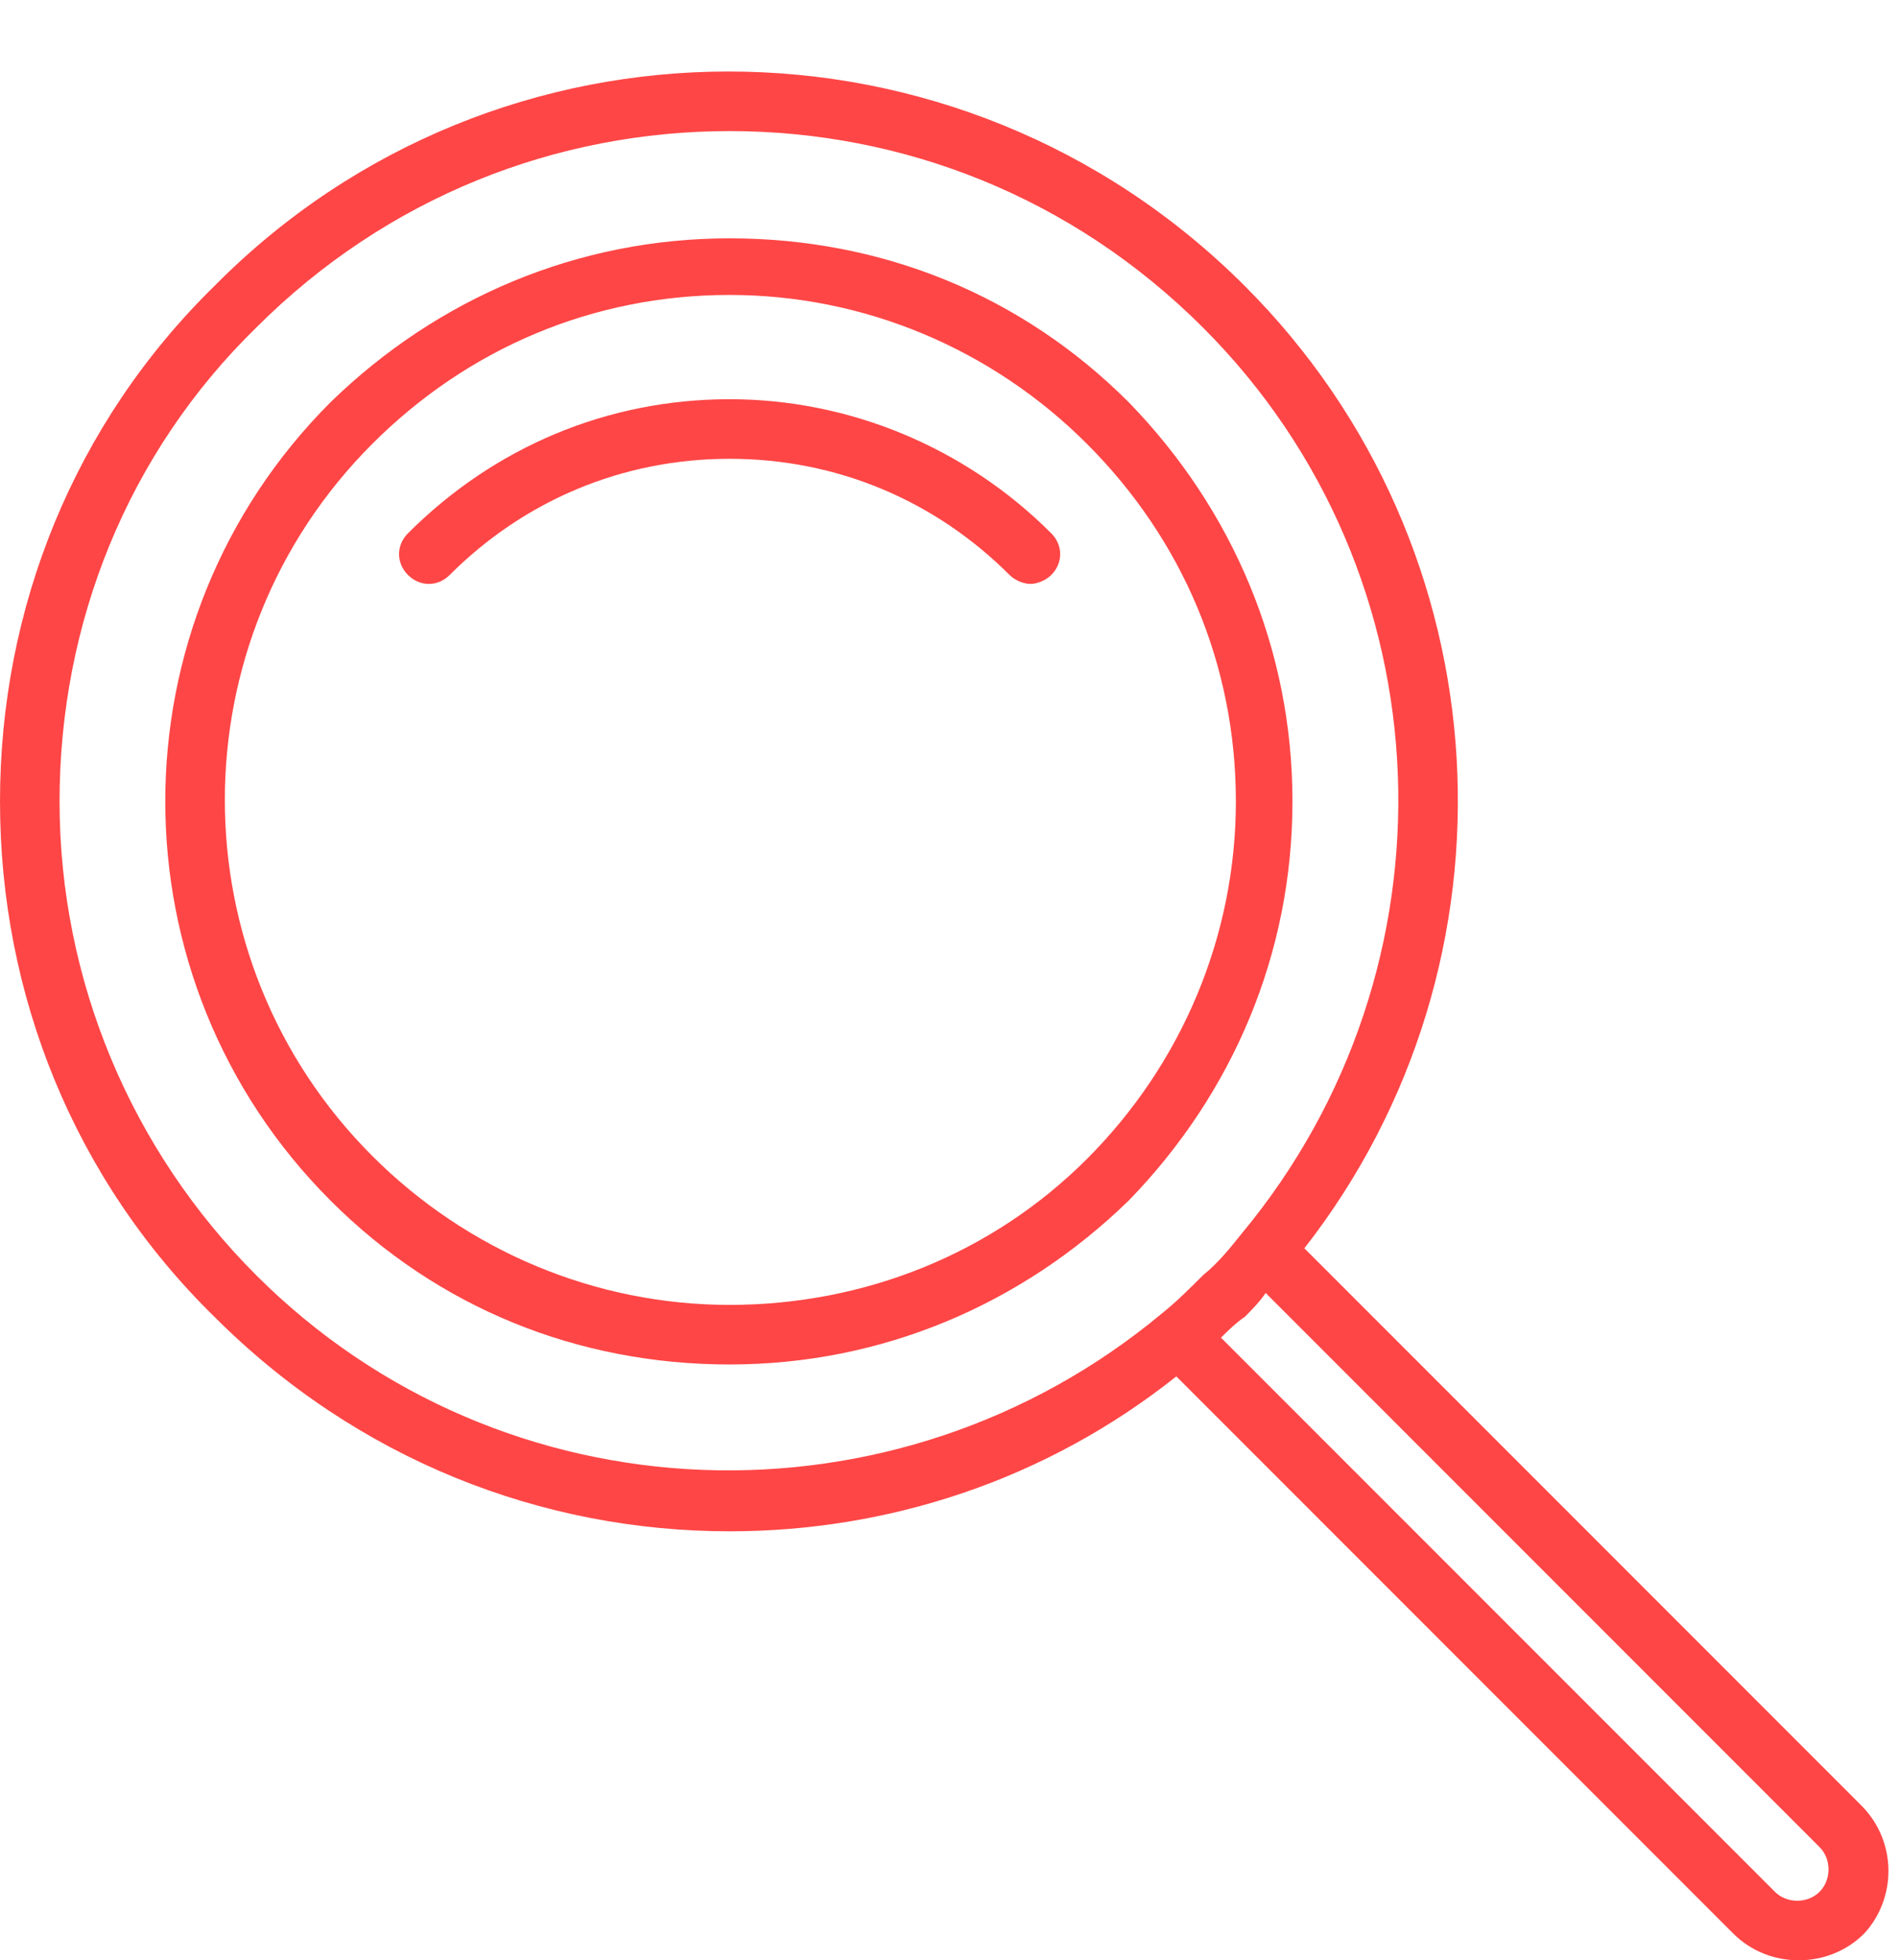
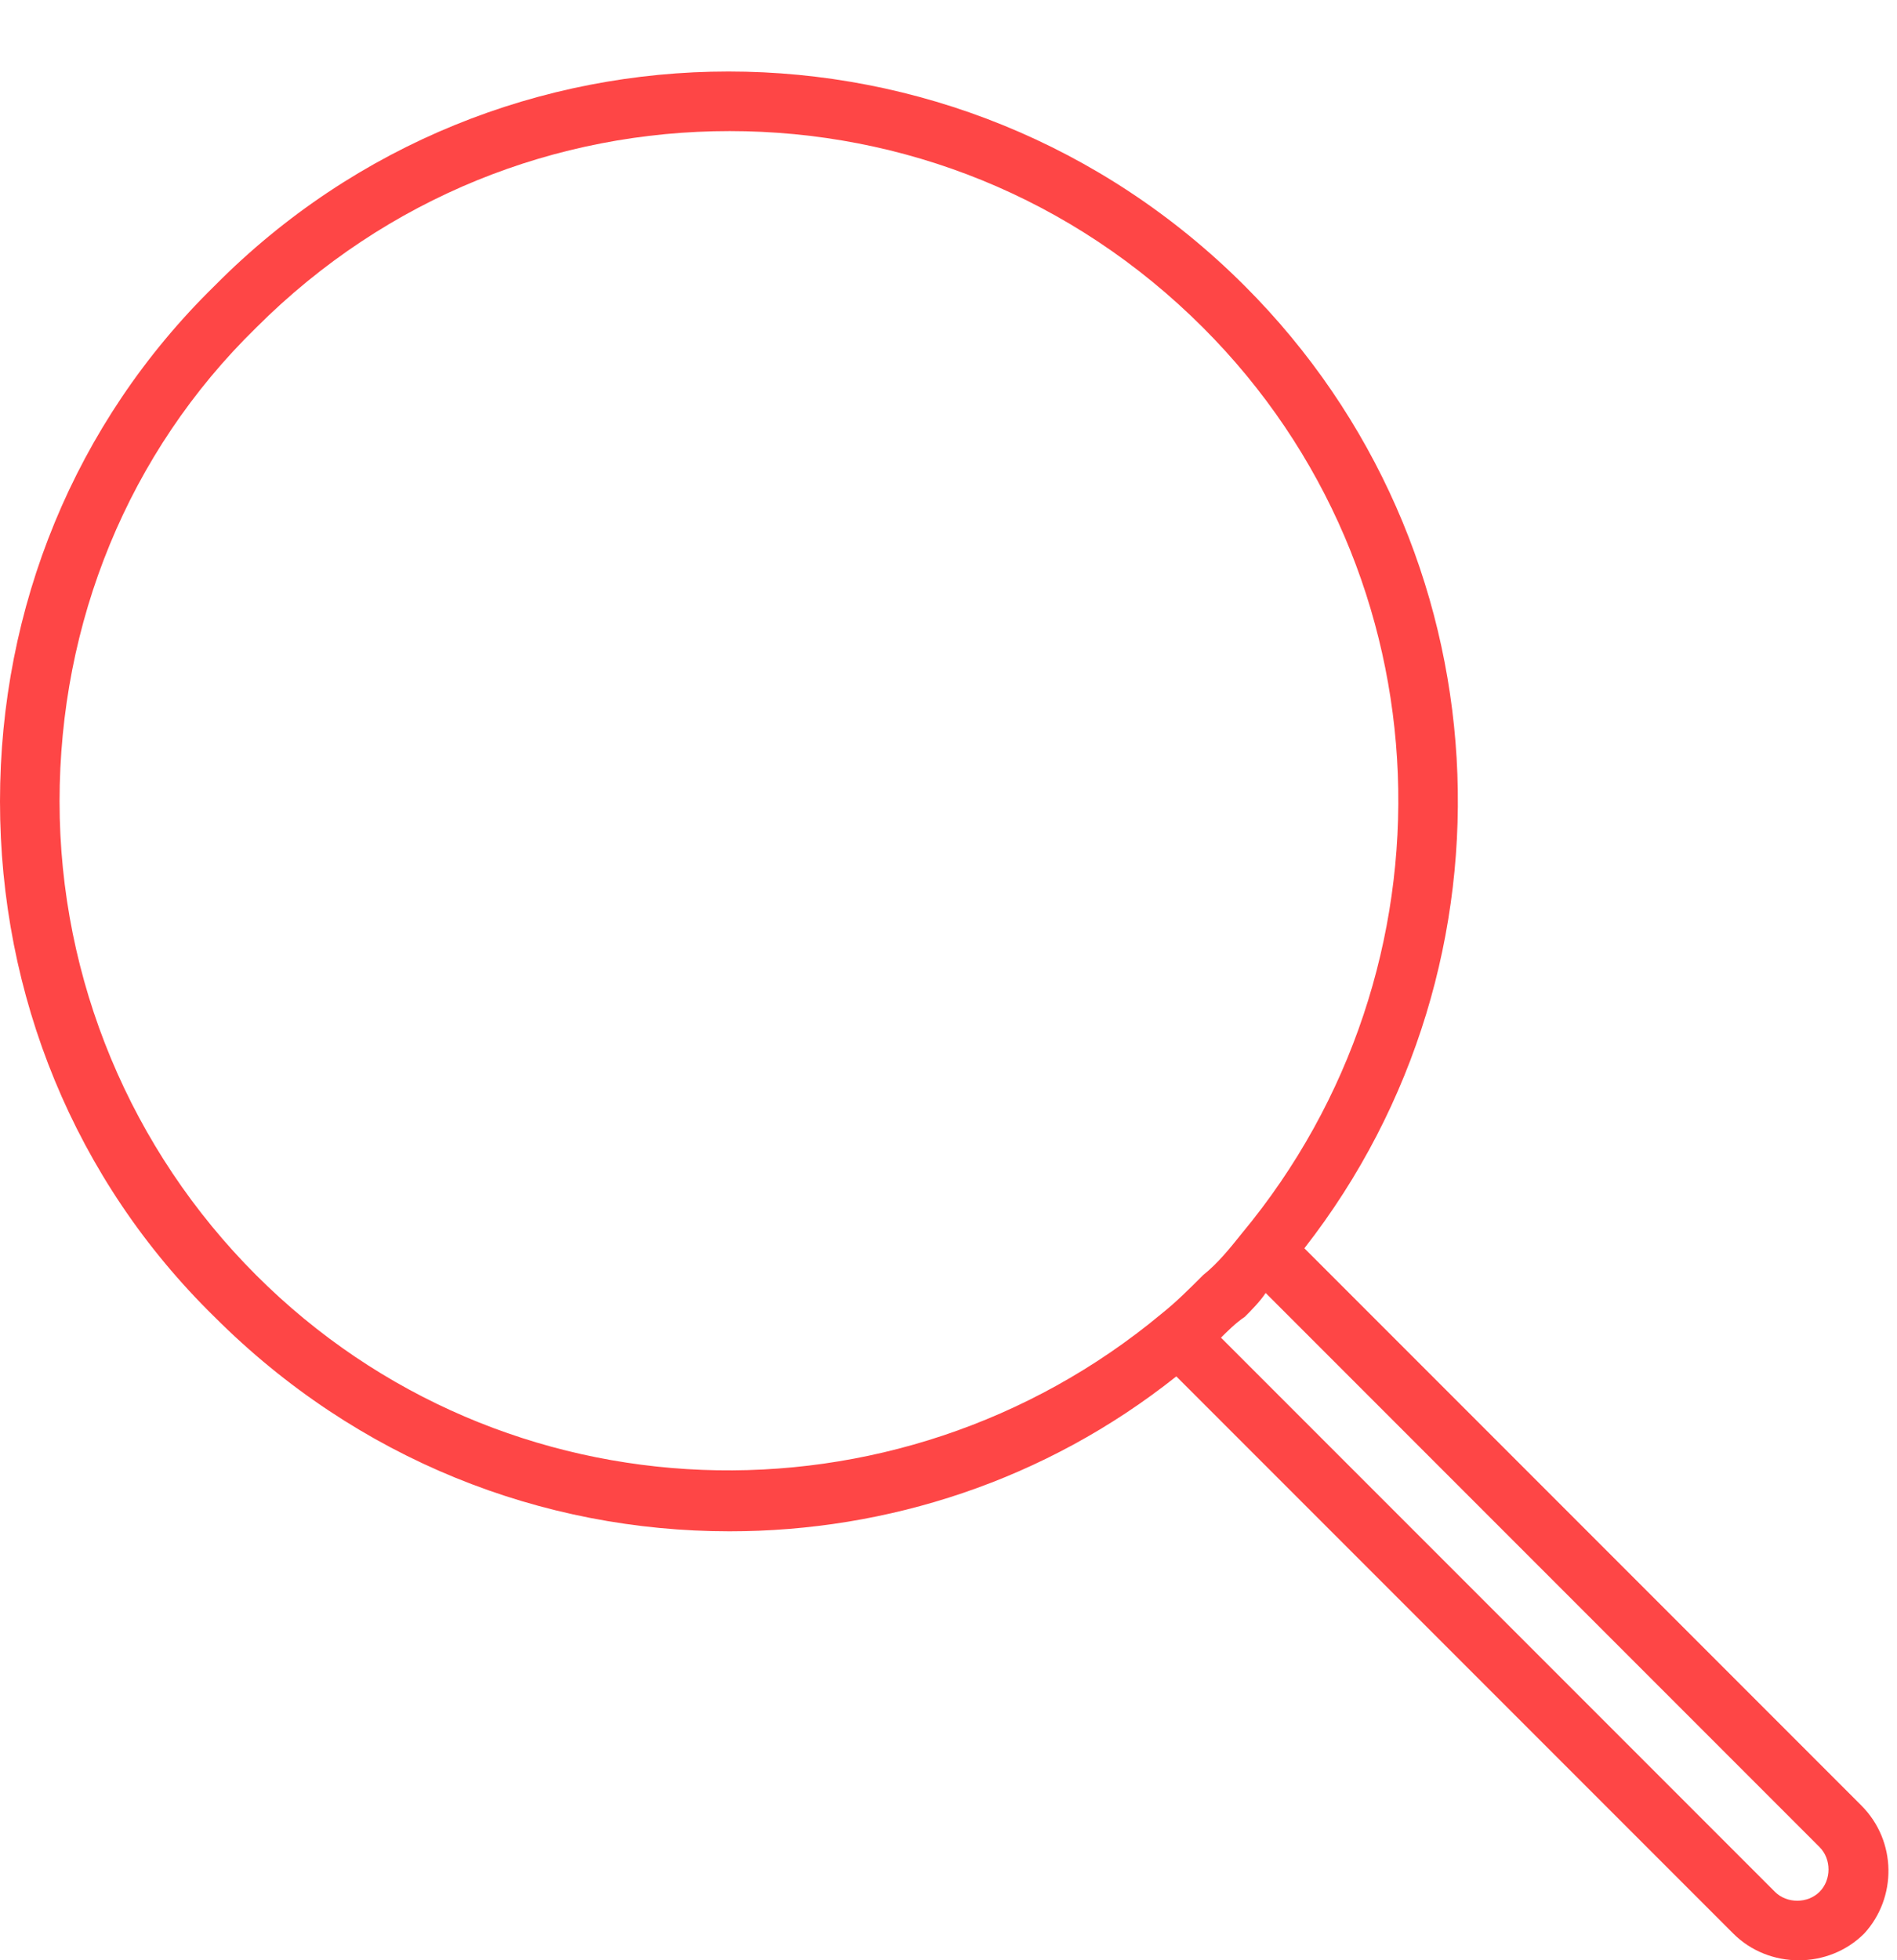
<svg xmlns="http://www.w3.org/2000/svg" fill="#fe4646" height="65.8" preserveAspectRatio="xMidYMid meet" version="1" viewBox="0.3 -2.2 63.7 65.8" width="63.7" zoomAndPan="magnify">
  <g>
    <g id="change1_1">
      <path d="M62.8,58.4L44.1,39.7c7.5-9.6,6.8-23.5-2-32.3C32.5-2.2,17-2.2,7.5,7.4C2.8,12,0.3,18.2,0.3,24.7S2.8,37.4,7.5,42 c4.8,4.8,11,7.2,17.3,7.2c5.3,0,10.6-1.7,15-5.2l18.7,18.7c0.6,0.6,1.4,0.9,2.2,0.9c0.8,0,1.6-0.3,2.2-0.9 C64,61.5,64,59.6,62.8,58.4z M8.9,40.6c-4.2-4.2-6.6-9.9-6.6-15.9S4.6,13,8.9,8.8C13.3,4.4,19,2.2,24.8,2.2s11.5,2.2,15.9,6.6 c8.3,8.3,8.7,21.5,1.3,30.4c0,0,0,0,0,0c0,0,0,0,0,0c-0.4,0.5-0.8,1-1.3,1.4c0,0,0,0,0,0c-0.5,0.5-0.9,0.9-1.4,1.3c0,0,0,0,0,0 c0,0,0,0,0,0C30.4,49.3,17.2,48.9,8.9,40.6z M61.4,61.3c-0.4,0.4-1.1,0.4-1.5,0L41.3,42.7c0.2-0.2,0.5-0.5,0.8-0.7c0,0,0,0,0,0 c0.2-0.2,0.5-0.5,0.7-0.8l18.6,18.6C61.8,60.2,61.8,60.9,61.4,61.3z" fill="inherit" />
-       <path d="M43.7,24.7c0-5.1-2-9.8-5.5-13.4c-3.6-3.6-8.3-5.5-13.4-5.5c-5.1,0-9.8,2-13.4,5.5C4,18.7,4,30.7,11.4,38.1 c3.6,3.6,8.3,5.5,13.4,5.5c5.1,0,9.8-2,13.4-5.5C41.7,34.5,43.7,29.8,43.7,24.7z M24.8,41.6c-4.5,0-8.8-1.8-12-5 c-6.6-6.6-6.6-17.3,0-23.9c3.2-3.2,7.4-5,12-5c4.5,0,8.8,1.8,12,5s5,7.4,5,12c0,4.5-1.8,8.8-5,12S29.3,41.6,24.8,41.6z" fill="inherit" />
-       <path d="M24.8,11.2c-4.1,0-7.9,1.6-10.8,4.5c-0.4,0.4-0.4,1,0,1.4s1,0.4,1.4,0c2.5-2.5,5.8-3.9,9.4-3.9s6.9,1.4,9.4,3.9 c0.2,0.2,0.5,0.3,0.7,0.3s0.5-0.1,0.7-0.3c0.4-0.4,0.4-1,0-1.4C32.7,12.8,28.8,11.2,24.8,11.2z" fill="inherit" />
    </g>
  </g>
</svg>